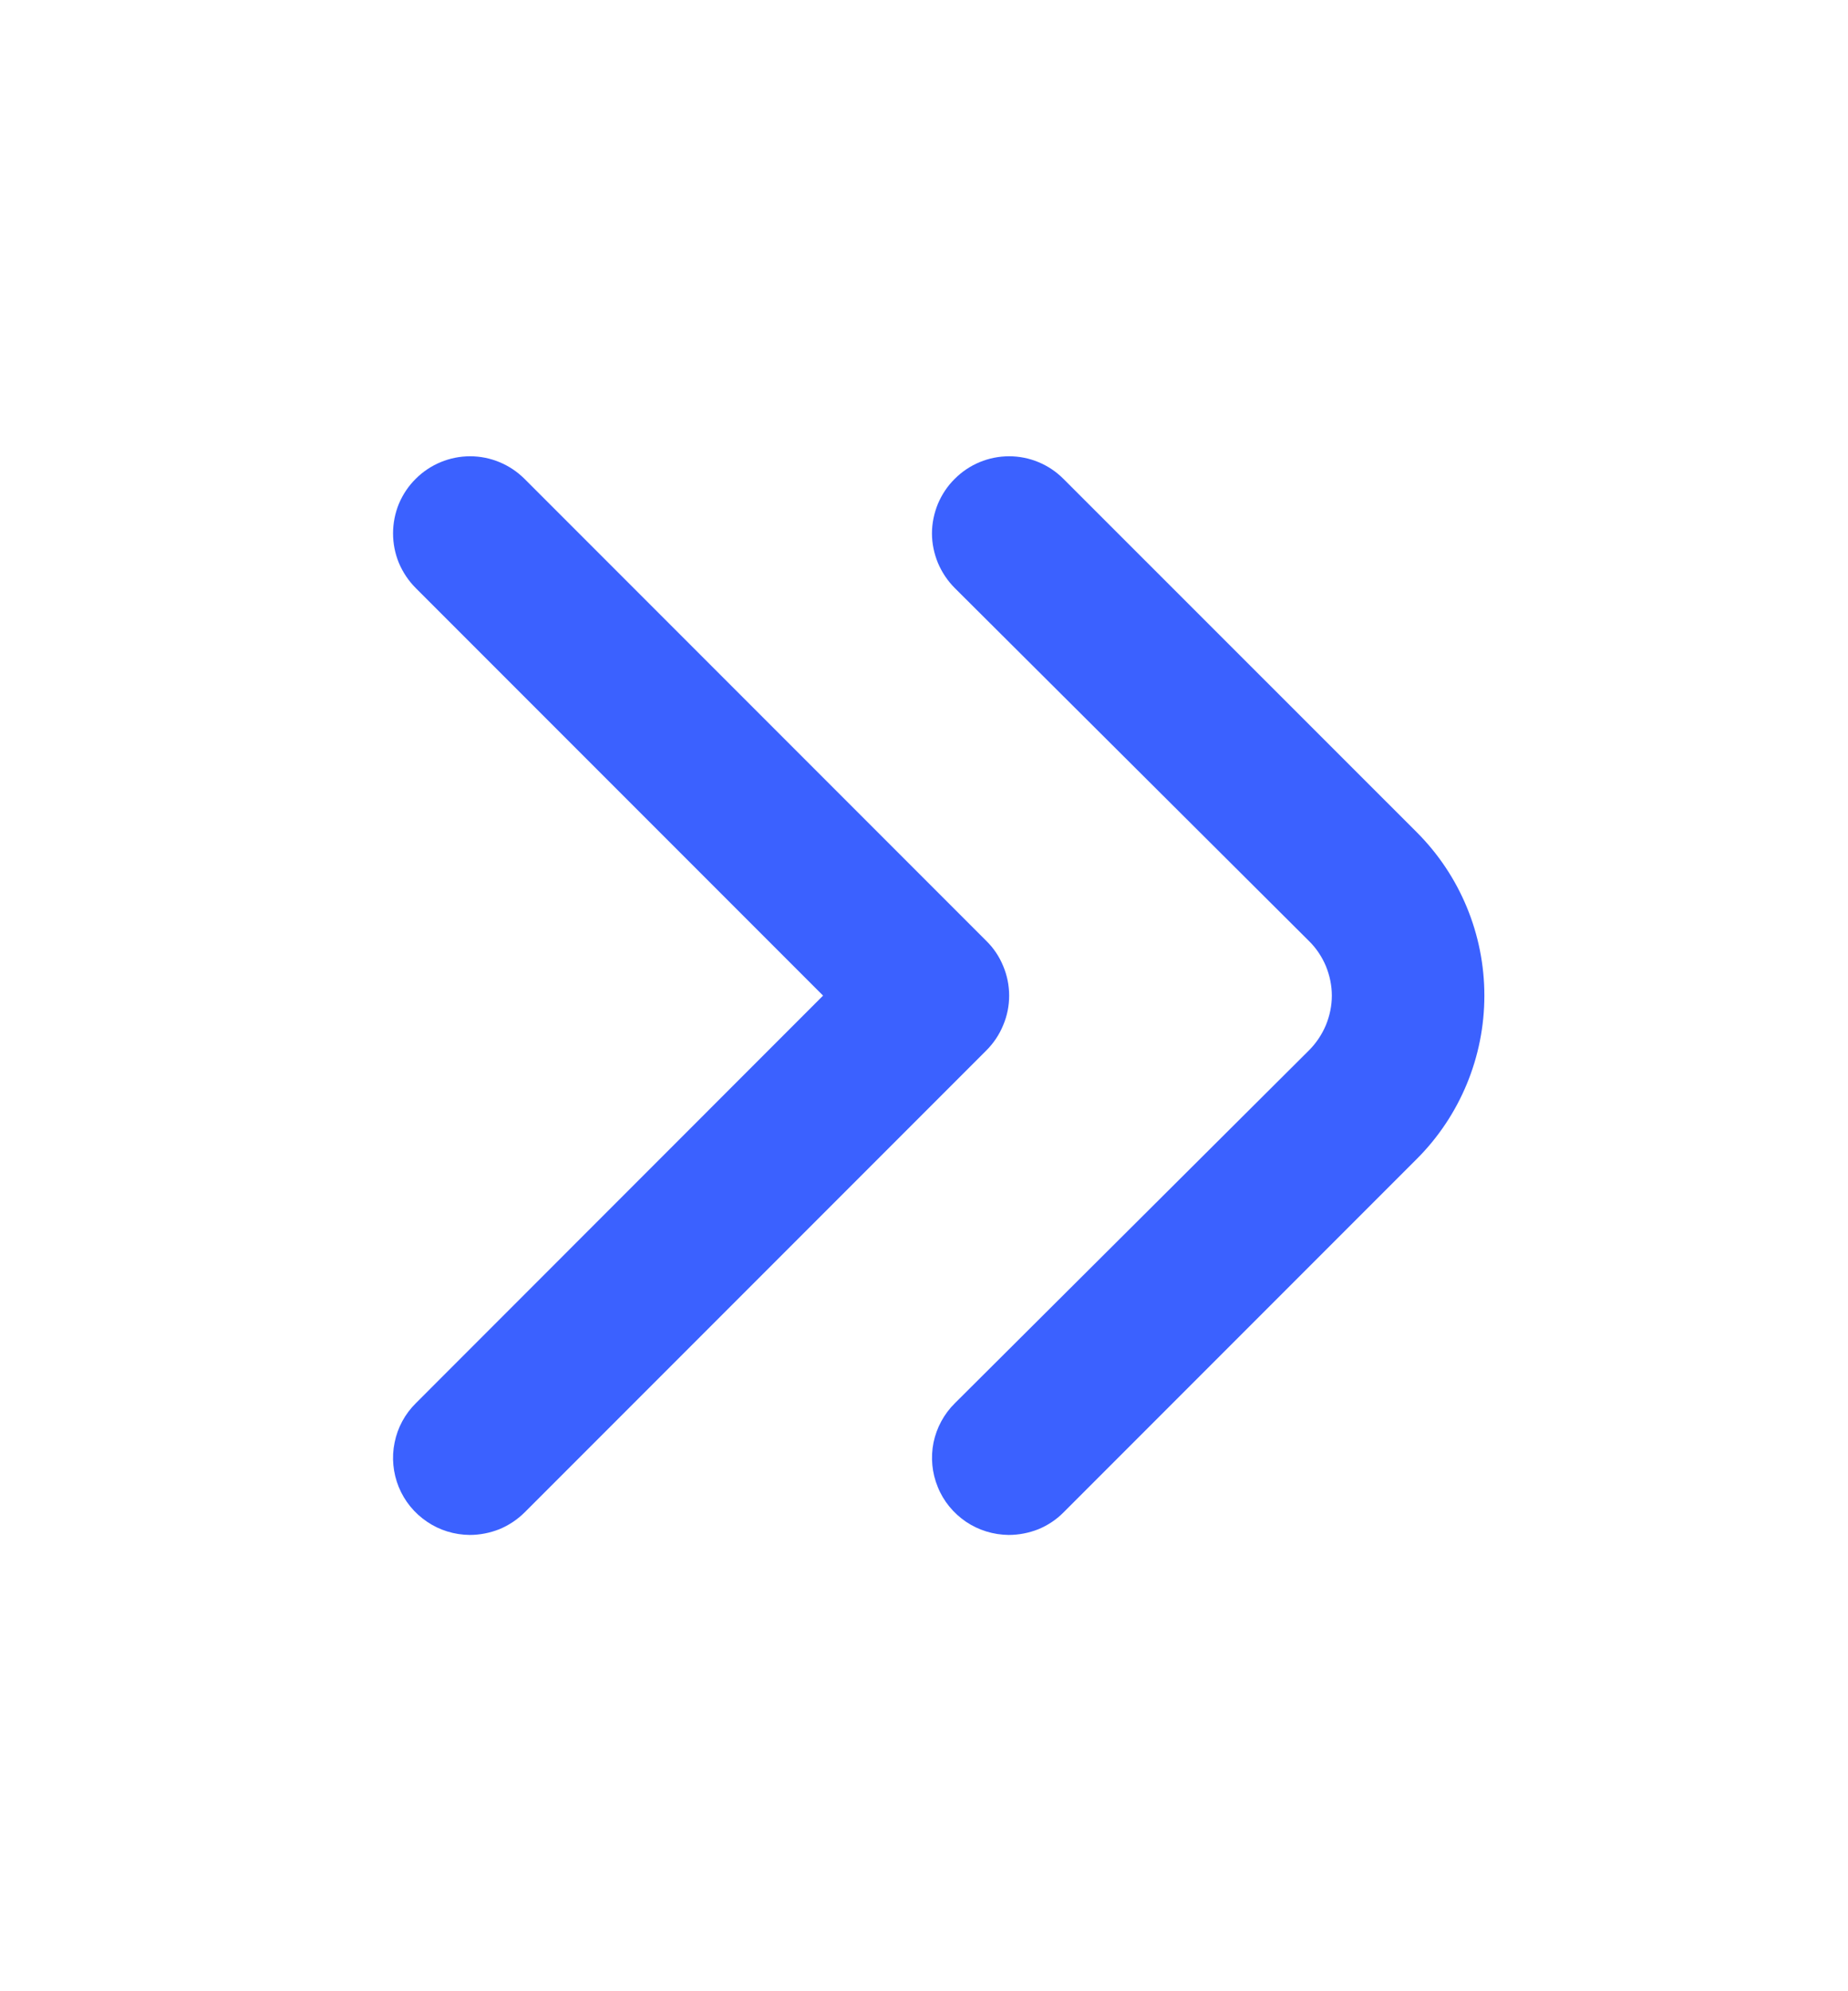
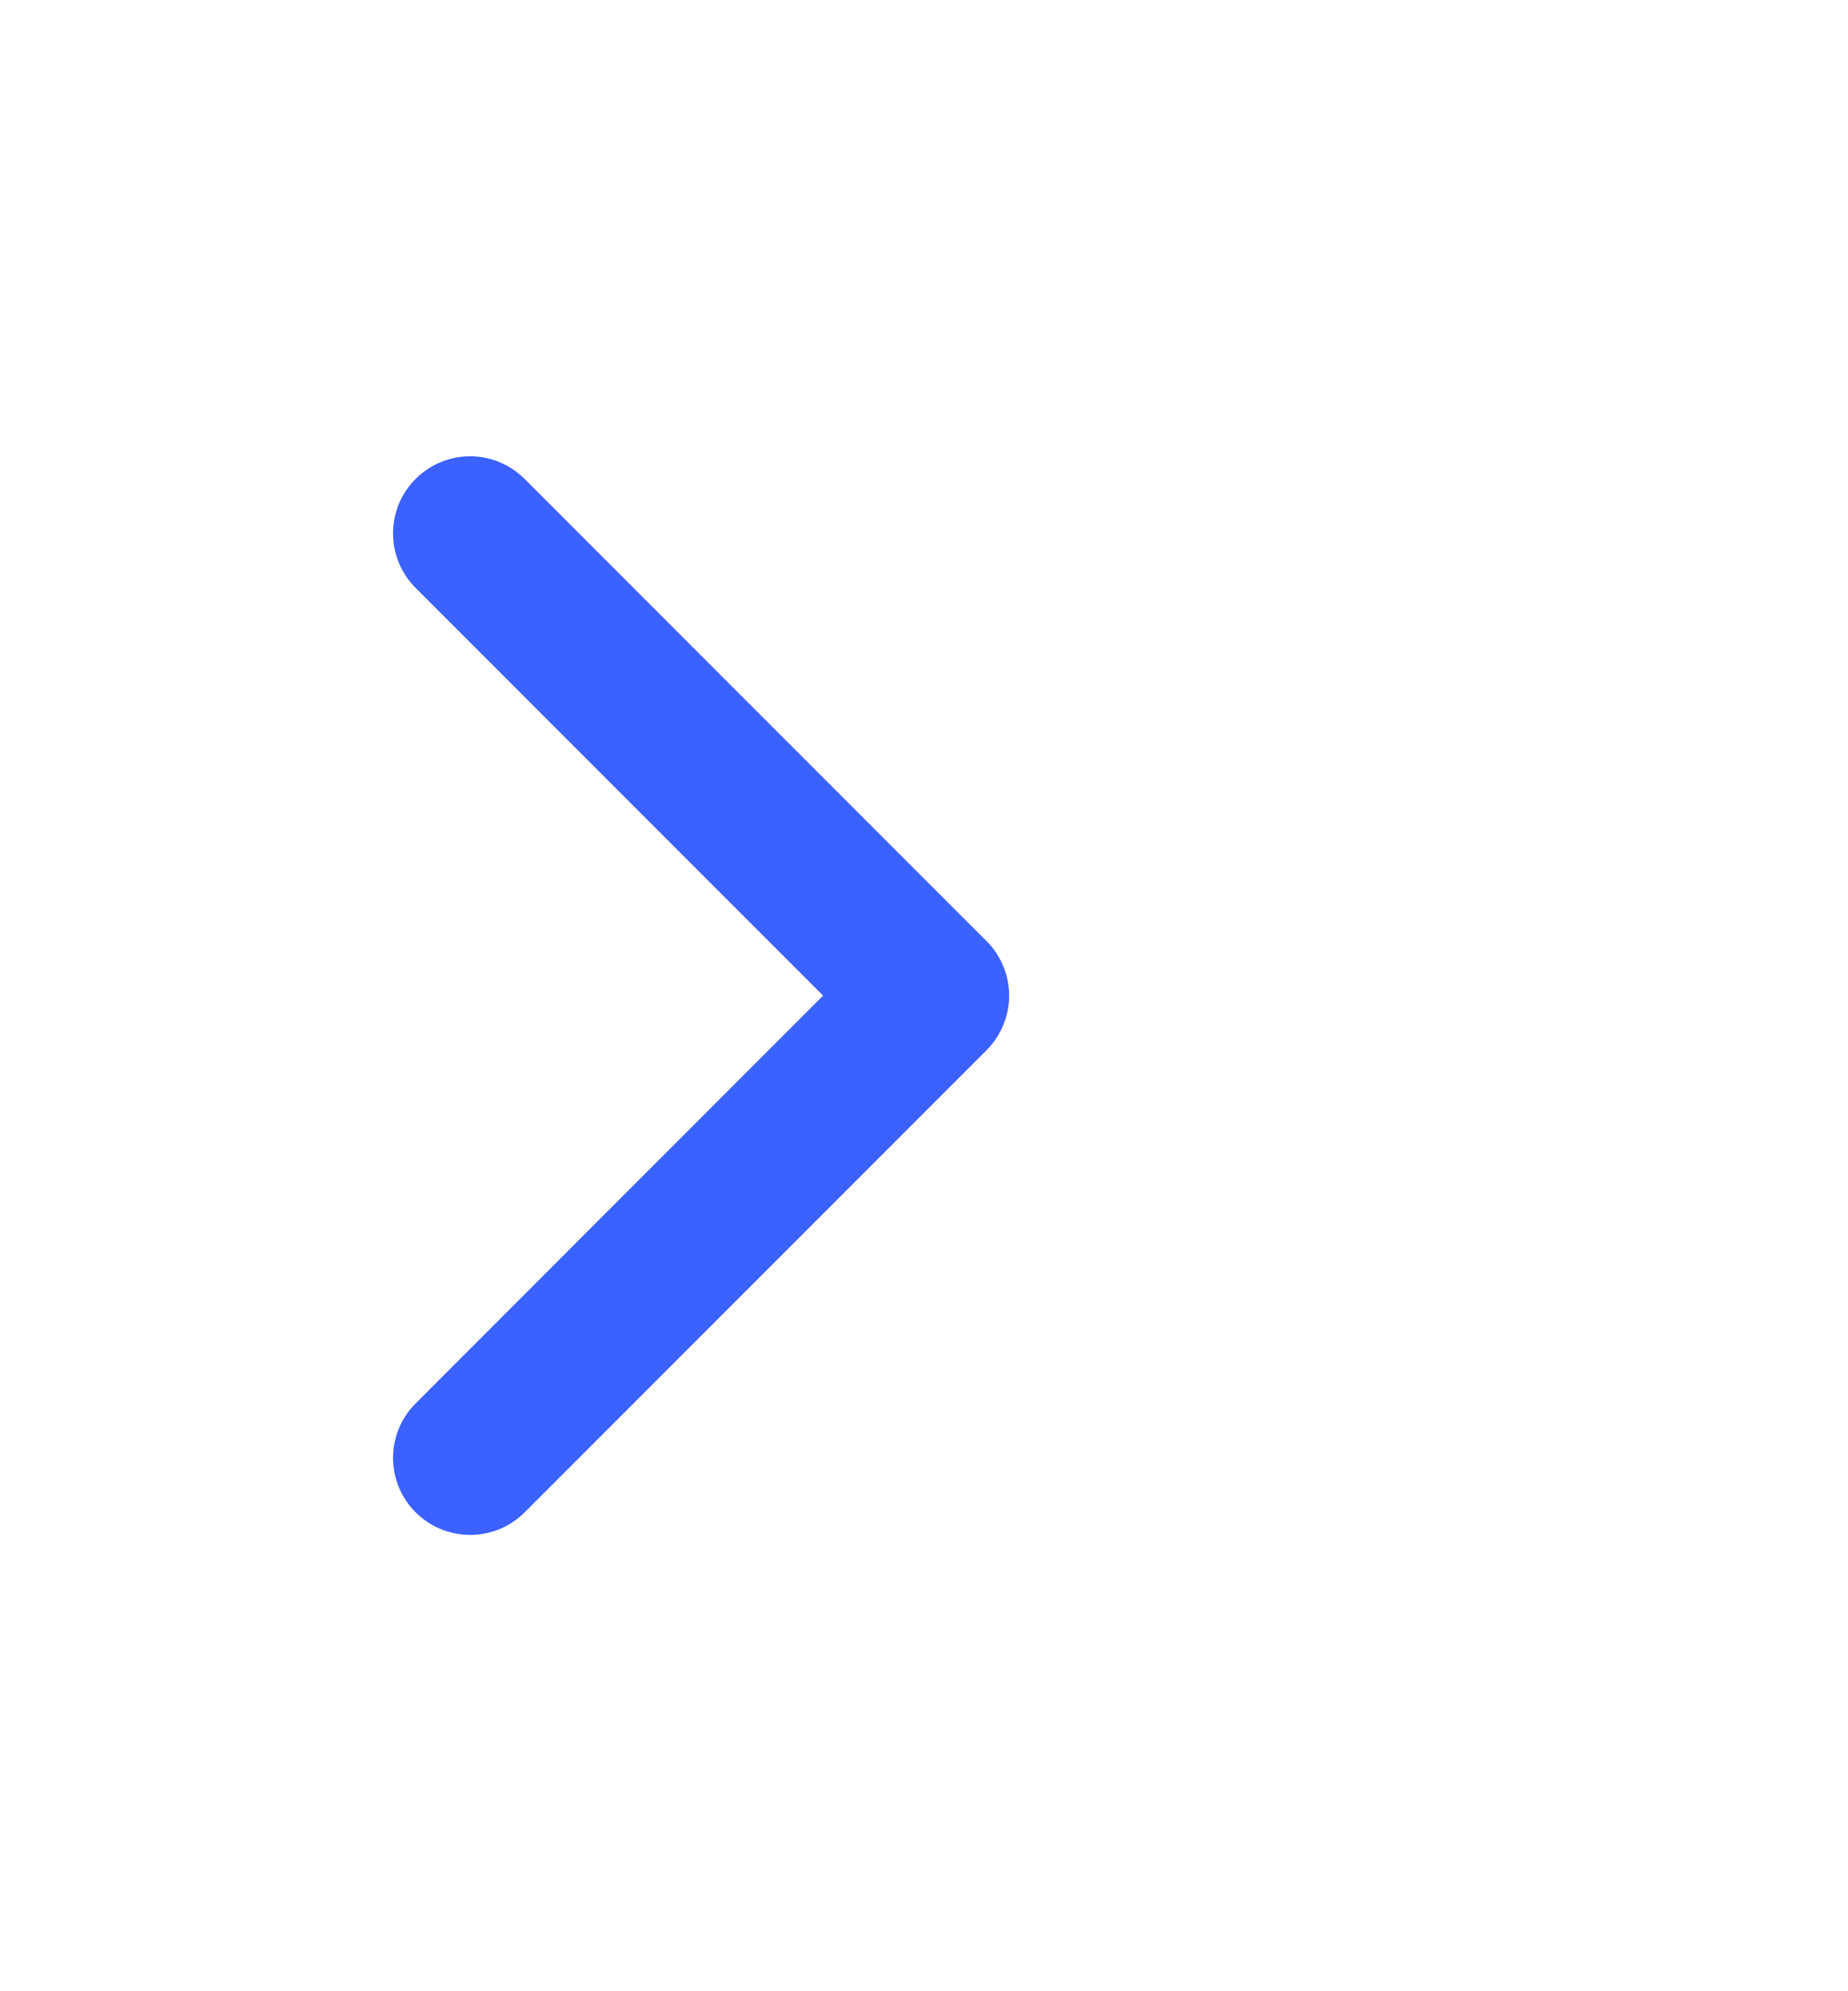
<svg xmlns="http://www.w3.org/2000/svg" width="13" height="14" viewBox="0 0 13 14" fill="none">
-   <path d="M7.096 10.792C6.989 10.791 6.884 10.759 6.795 10.699C6.707 10.639 6.637 10.555 6.597 10.455C6.556 10.356 6.546 10.247 6.567 10.142C6.589 10.037 6.641 9.941 6.717 9.866L9.208 7.385C9.259 7.334 9.299 7.274 9.327 7.208C9.354 7.142 9.369 7.072 9.369 7C9.369 6.929 9.354 6.858 9.327 6.792C9.299 6.726 9.259 6.666 9.208 6.616L6.717 4.135C6.666 4.084 6.626 4.024 6.598 3.958C6.571 3.892 6.556 3.822 6.556 3.75C6.556 3.679 6.571 3.608 6.598 3.542C6.626 3.476 6.666 3.416 6.717 3.366C6.818 3.265 6.955 3.208 7.099 3.208C7.242 3.208 7.379 3.265 7.48 3.366L9.967 5.852C10.271 6.156 10.442 6.569 10.442 7C10.442 7.431 10.271 7.844 9.967 8.148L7.48 10.635C7.43 10.685 7.37 10.725 7.304 10.752C7.238 10.778 7.167 10.792 7.096 10.792Z" fill="#3b61ff" />
  <path d="M3.304 10.792C3.197 10.791 3.092 10.759 3.004 10.699C2.915 10.639 2.846 10.555 2.805 10.455C2.765 10.356 2.754 10.247 2.776 10.142C2.797 10.037 2.849 9.941 2.925 9.866L5.79 7L2.925 4.135C2.874 4.084 2.834 4.024 2.806 3.958C2.779 3.892 2.765 3.822 2.765 3.75C2.765 3.679 2.779 3.608 2.806 3.542C2.834 3.476 2.874 3.416 2.925 3.366C3.026 3.265 3.164 3.208 3.307 3.208C3.45 3.208 3.587 3.265 3.689 3.366L6.939 6.616C6.99 6.666 7.03 6.726 7.057 6.792C7.085 6.858 7.099 6.929 7.099 7C7.099 7.072 7.085 7.142 7.057 7.208C7.03 7.274 6.99 7.334 6.939 7.385L3.689 10.635C3.638 10.685 3.578 10.725 3.512 10.752C3.446 10.778 3.375 10.792 3.304 10.792Z" fill="#3b61ff" />
</svg>